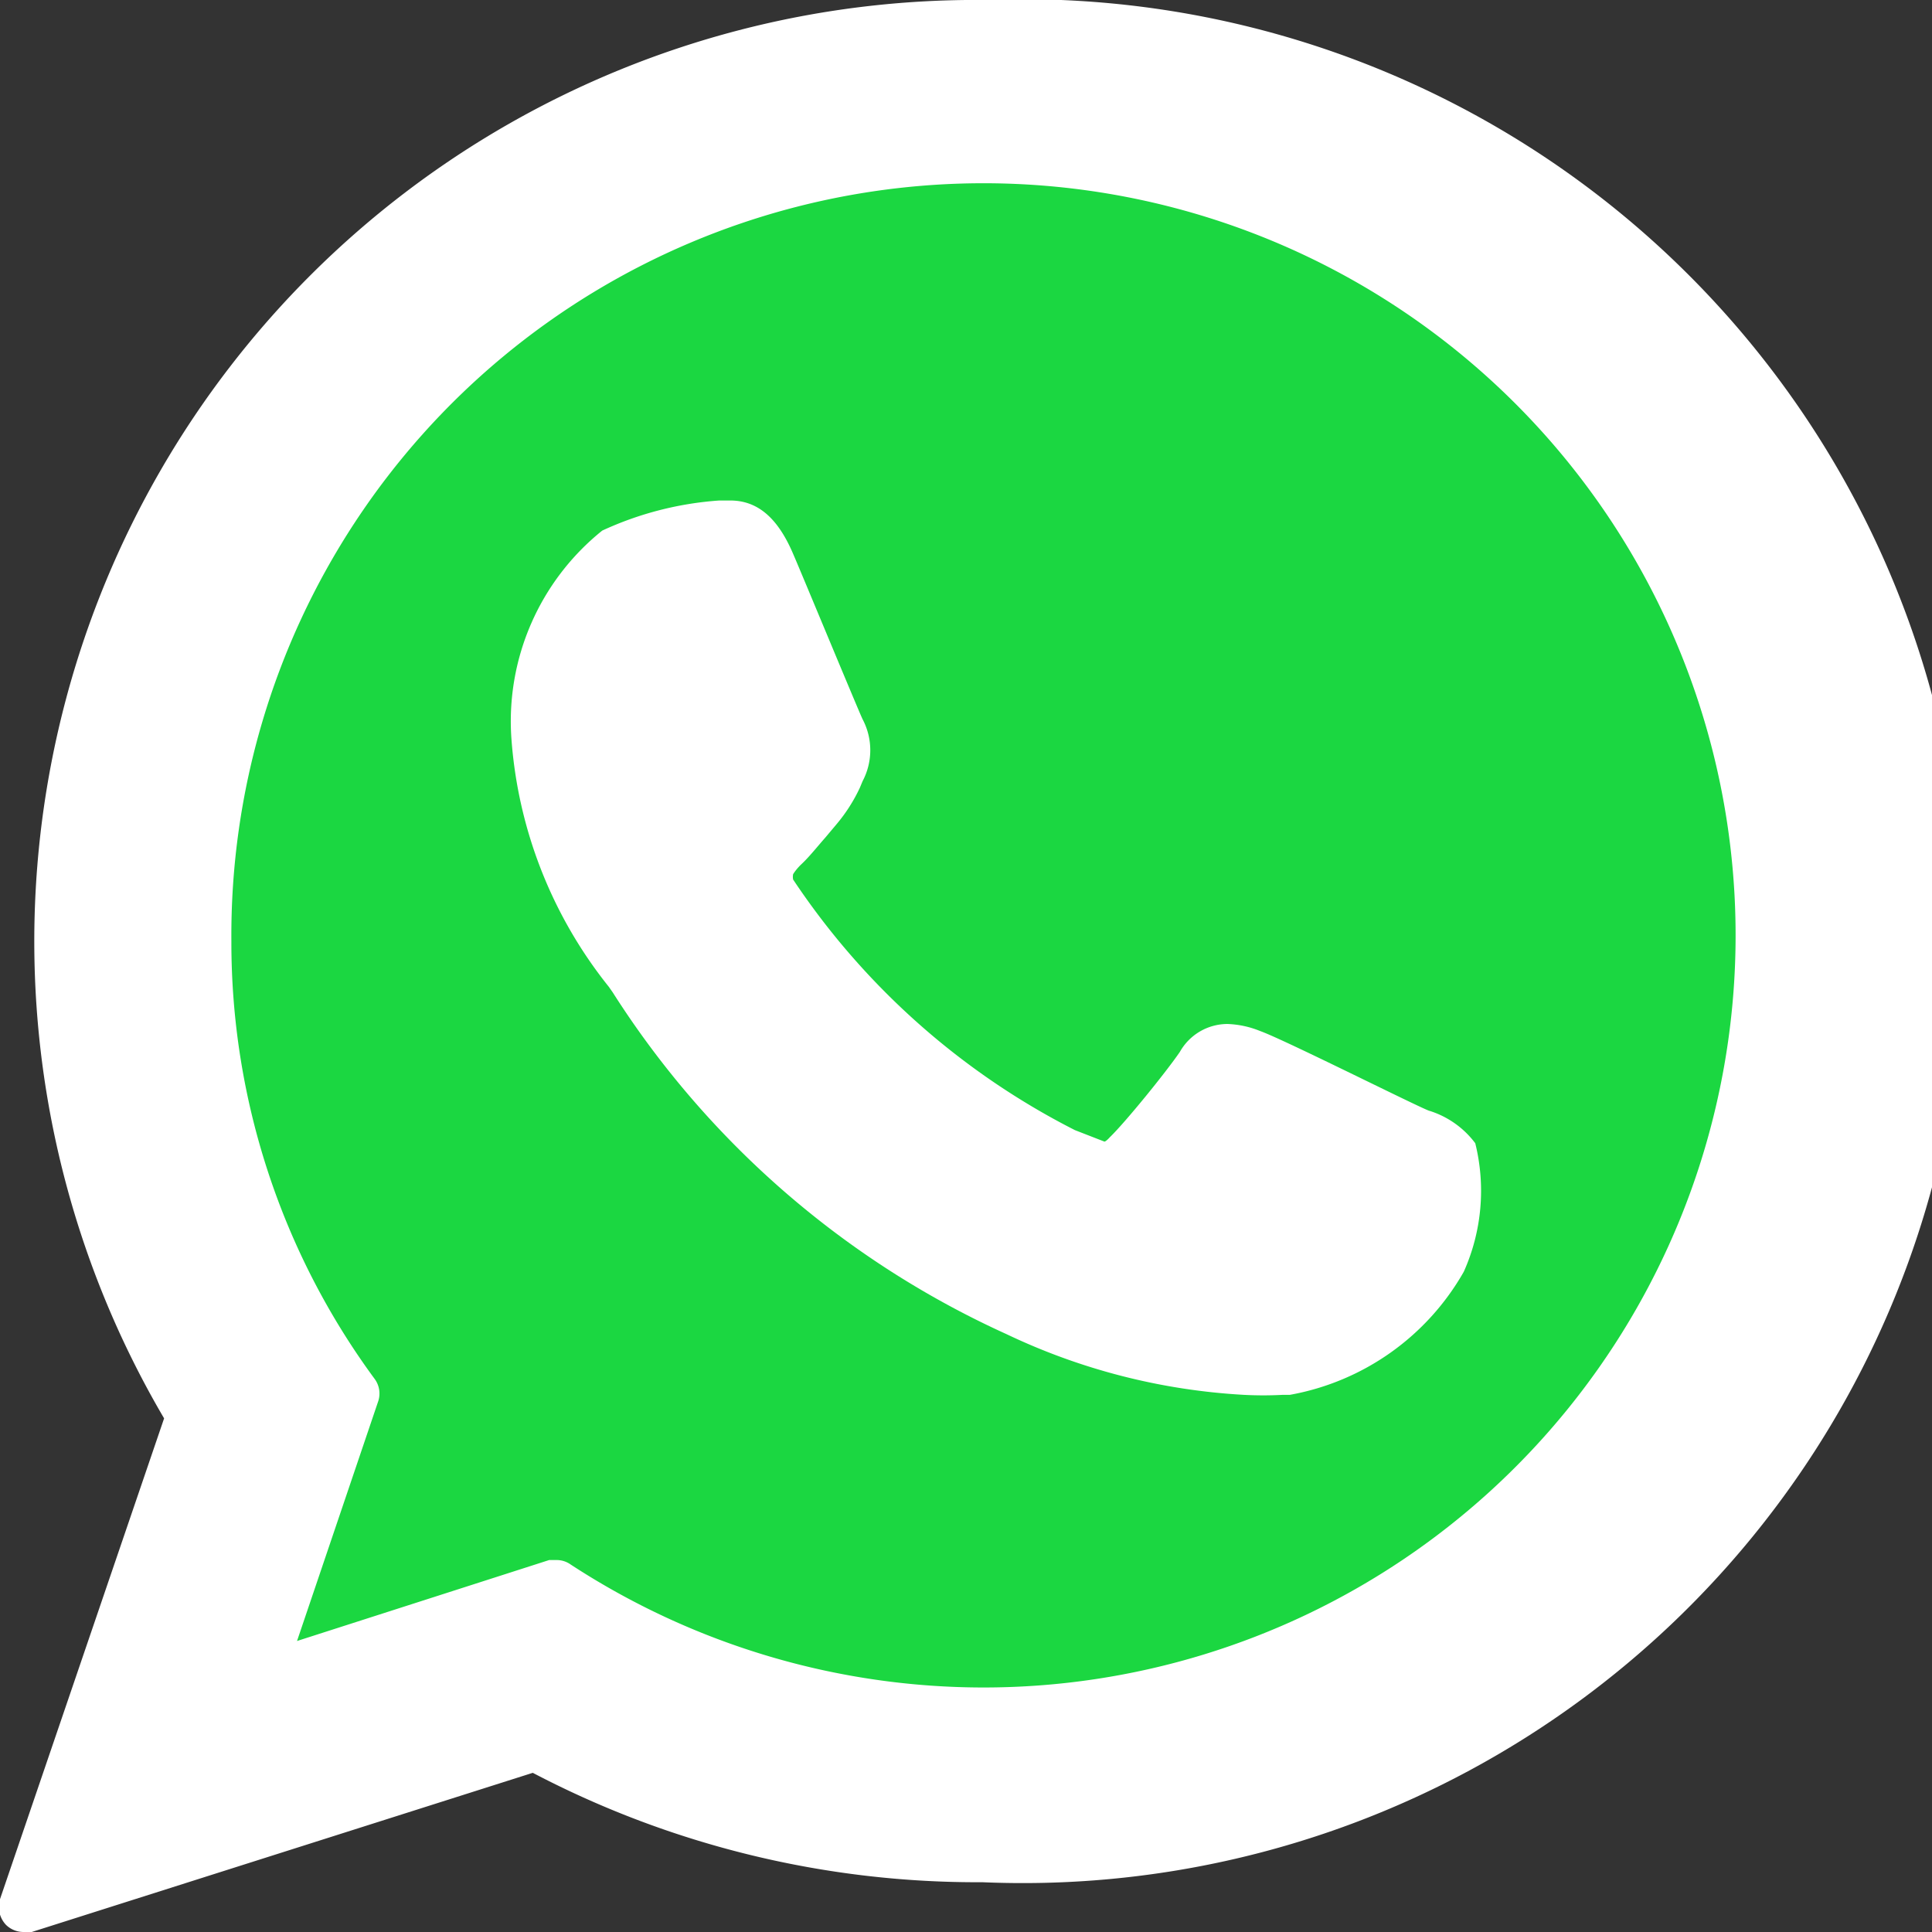
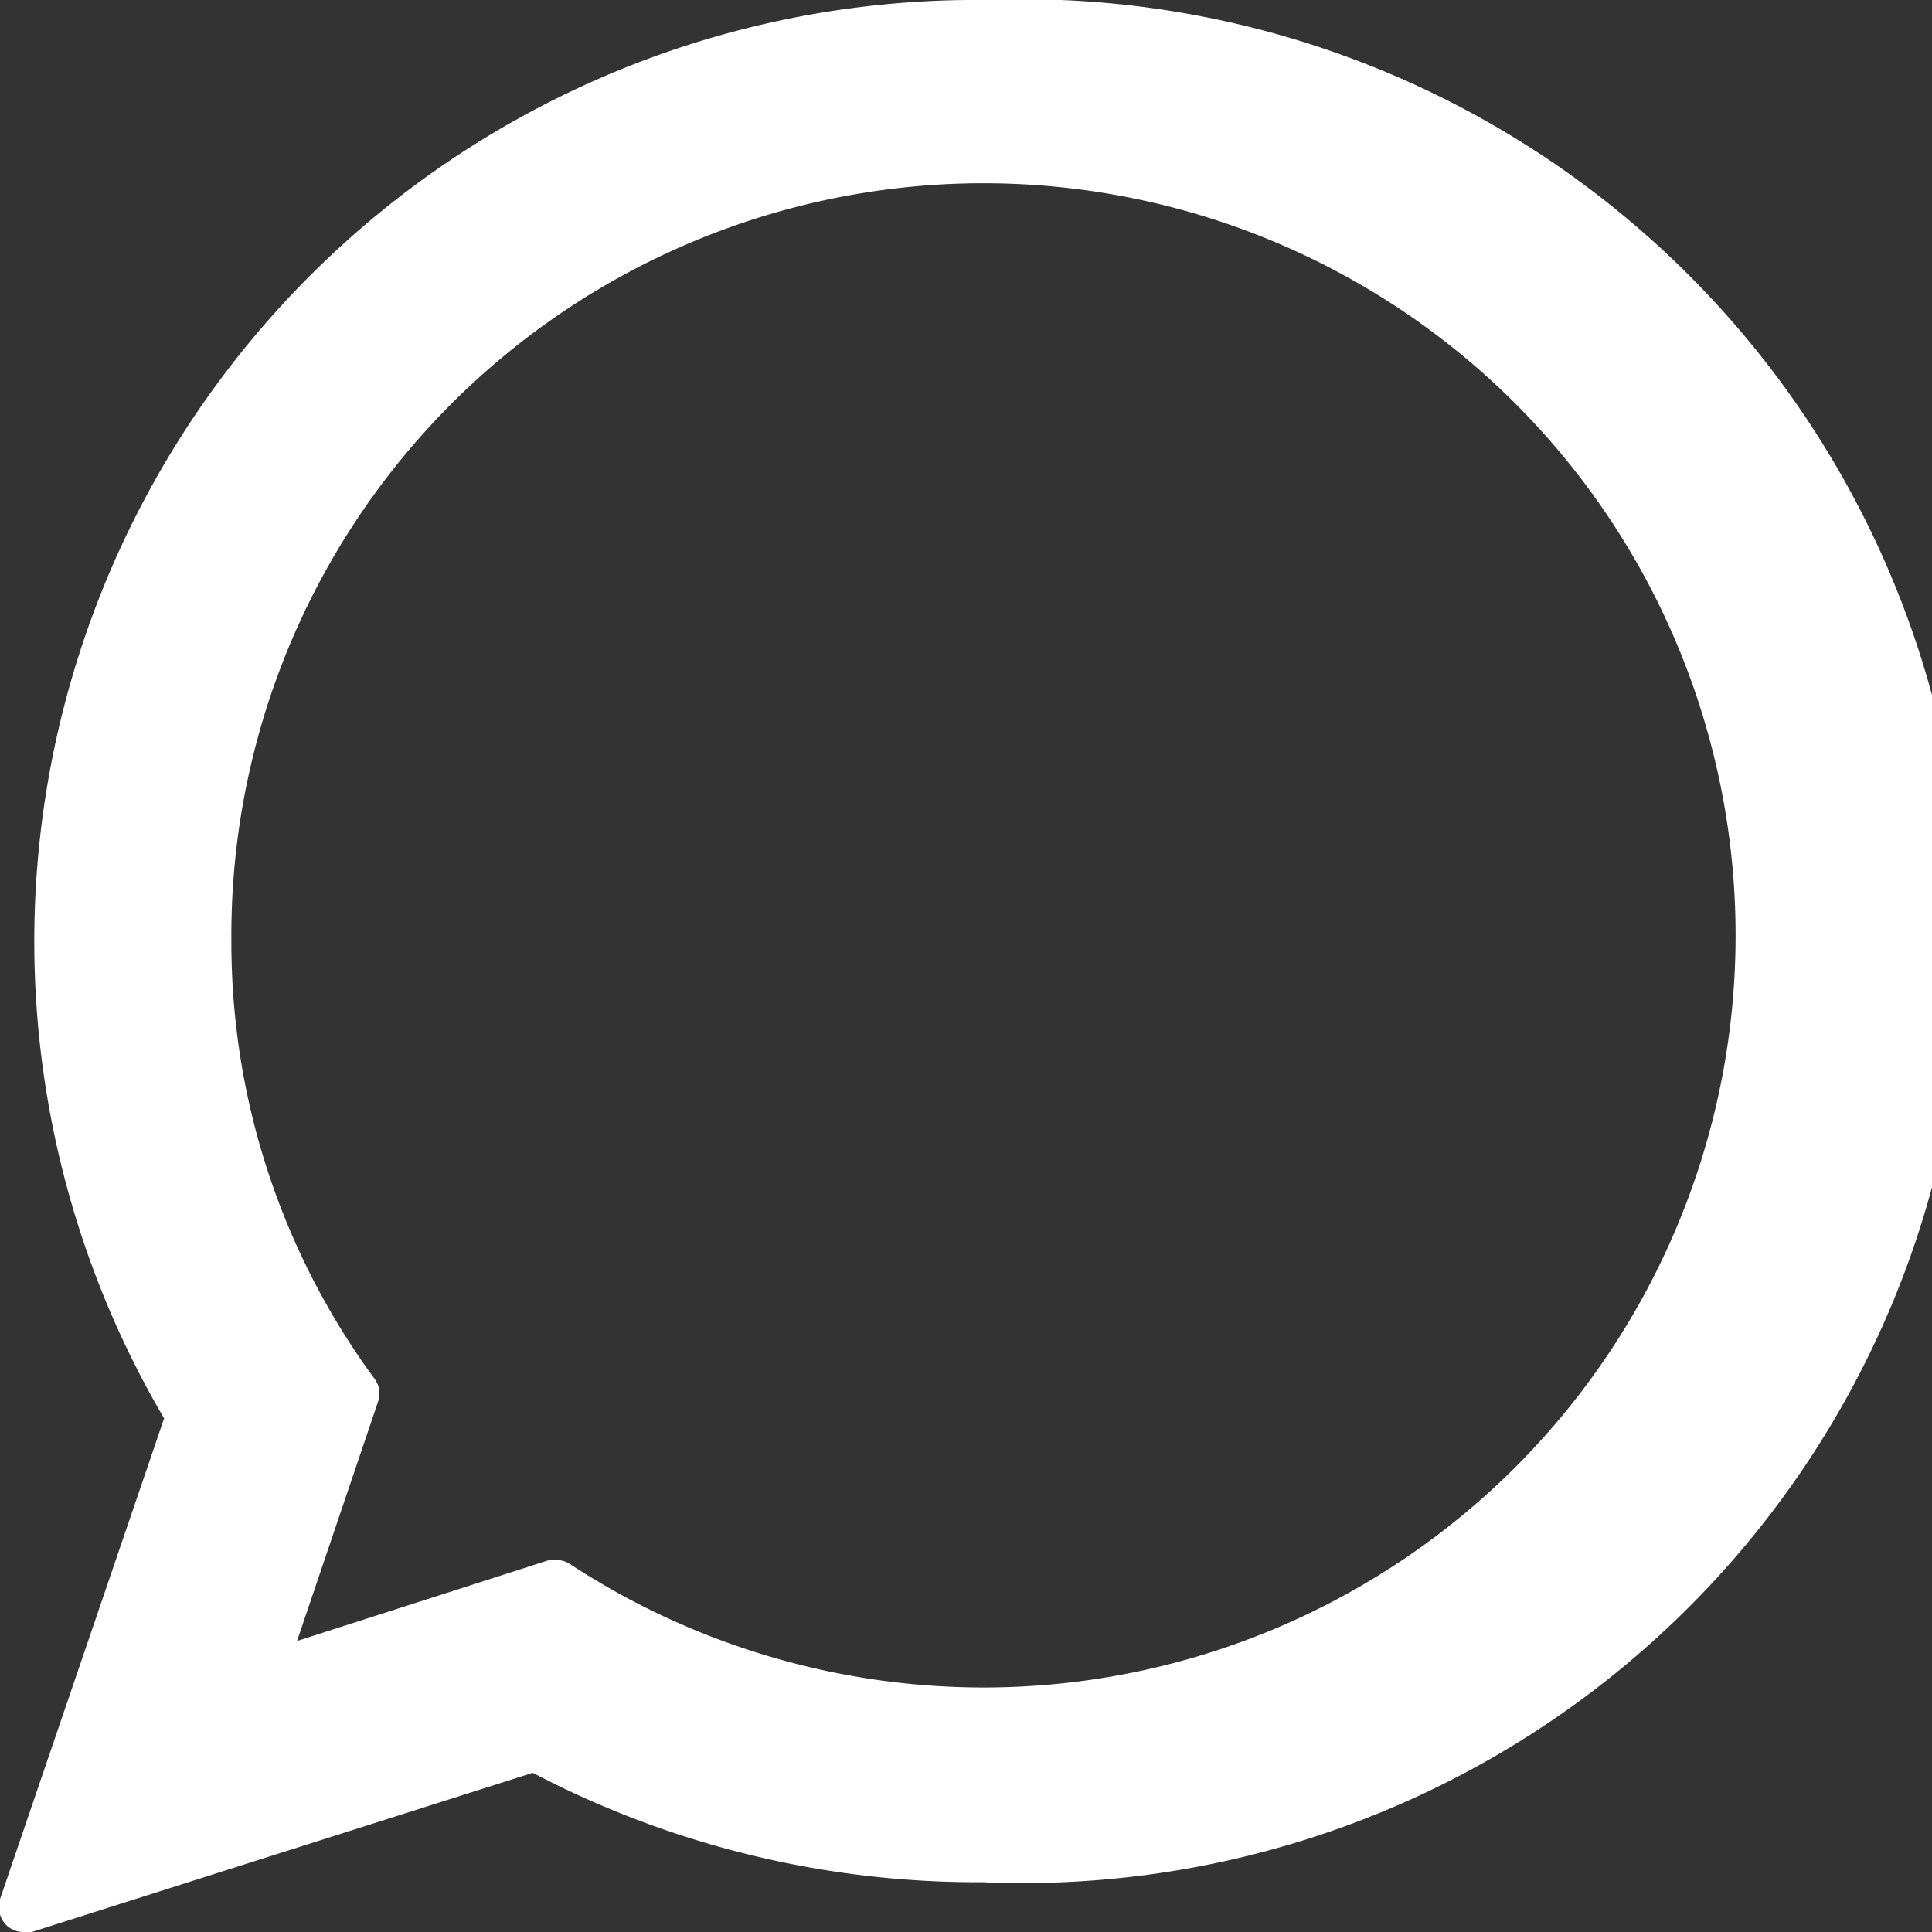
<svg xmlns="http://www.w3.org/2000/svg" viewBox="0 0 35.32 35.32">
  <rect x="0" y="0" width="35.32" height="35.32" fill="#333333" stroke="none" />
  <defs>
    <style>.cls-1{fill:#1bd741;}.cls-2{fill:#fff;}</style>
  </defs>
  <g id="Capa_2" data-name="Capa 2">
    <g id="data">
-       <path class="cls-1" d="M33.88,17.49a16.26,16.26,0,0,1-16.5,16c-4.08,0-9.23-2.83-10.06-3.41-.53-.38-2.44.41-2.44.41-2.43,2.19.77-1.74.17-2.36S.74,22.48.88,17.49c.2-7.67,7.07-16,16.5-16A16.26,16.26,0,0,1,33.88,17.49Z" />
-       <path class="cls-2" d="M26.14,20.31c-.07,0-2.65-1.3-3.1-1.46a1.74,1.74,0,0,0-.6-.13,1,1,0,0,0-.87.51c-.26.38-1,1.29-1.28,1.56,0,0-.07.08-.1.08l-.54-.21a13.58,13.58,0,0,1-5.15-4.58.24.24,0,0,1,0-.1,1,1,0,0,1,.15-.18c.14-.13.29-.32.44-.49l.21-.25a3,3,0,0,0,.42-.66l.05-.12a1.21,1.21,0,0,0,0-1.13c-.06-.12-1.15-2.75-1.26-3-.28-.67-.65-1-1.16-1h-.2a6.09,6.09,0,0,0-2.14.55,4.47,4.47,0,0,0-1.66,3.81,8.2,8.2,0,0,0,1.78,4.53l.07.1a16.72,16.72,0,0,0,7.2,6.25,11.57,11.57,0,0,0,4.34,1.11h0a6.68,6.68,0,0,0,.71,0h.13a4.59,4.59,0,0,0,3.18-2.25,3.62,3.62,0,0,0,.21-2.35A1.67,1.67,0,0,0,26.14,20.31Z" />
      <path class="cls-2" d="M18,0A17.21,17.21,0,0,0,3,25.93L0,34.72a.48.48,0,0,0,.11.47.46.46,0,0,0,.33.13.34.34,0,0,0,.14,0l9.16-2.91a17.5,17.5,0,0,0,8.22,2A17.22,17.22,0,1,0,18,0Zm0,30.85a13.81,13.81,0,0,1-7.57-2.25.44.44,0,0,0-.25-.08l-.14,0L5.43,30l1.48-4.37a.45.45,0,0,0-.06-.42,13.46,13.46,0,0,1-2.62-8A13.75,13.75,0,1,1,18,30.85Z" />
    </g>
  </g>
</svg>